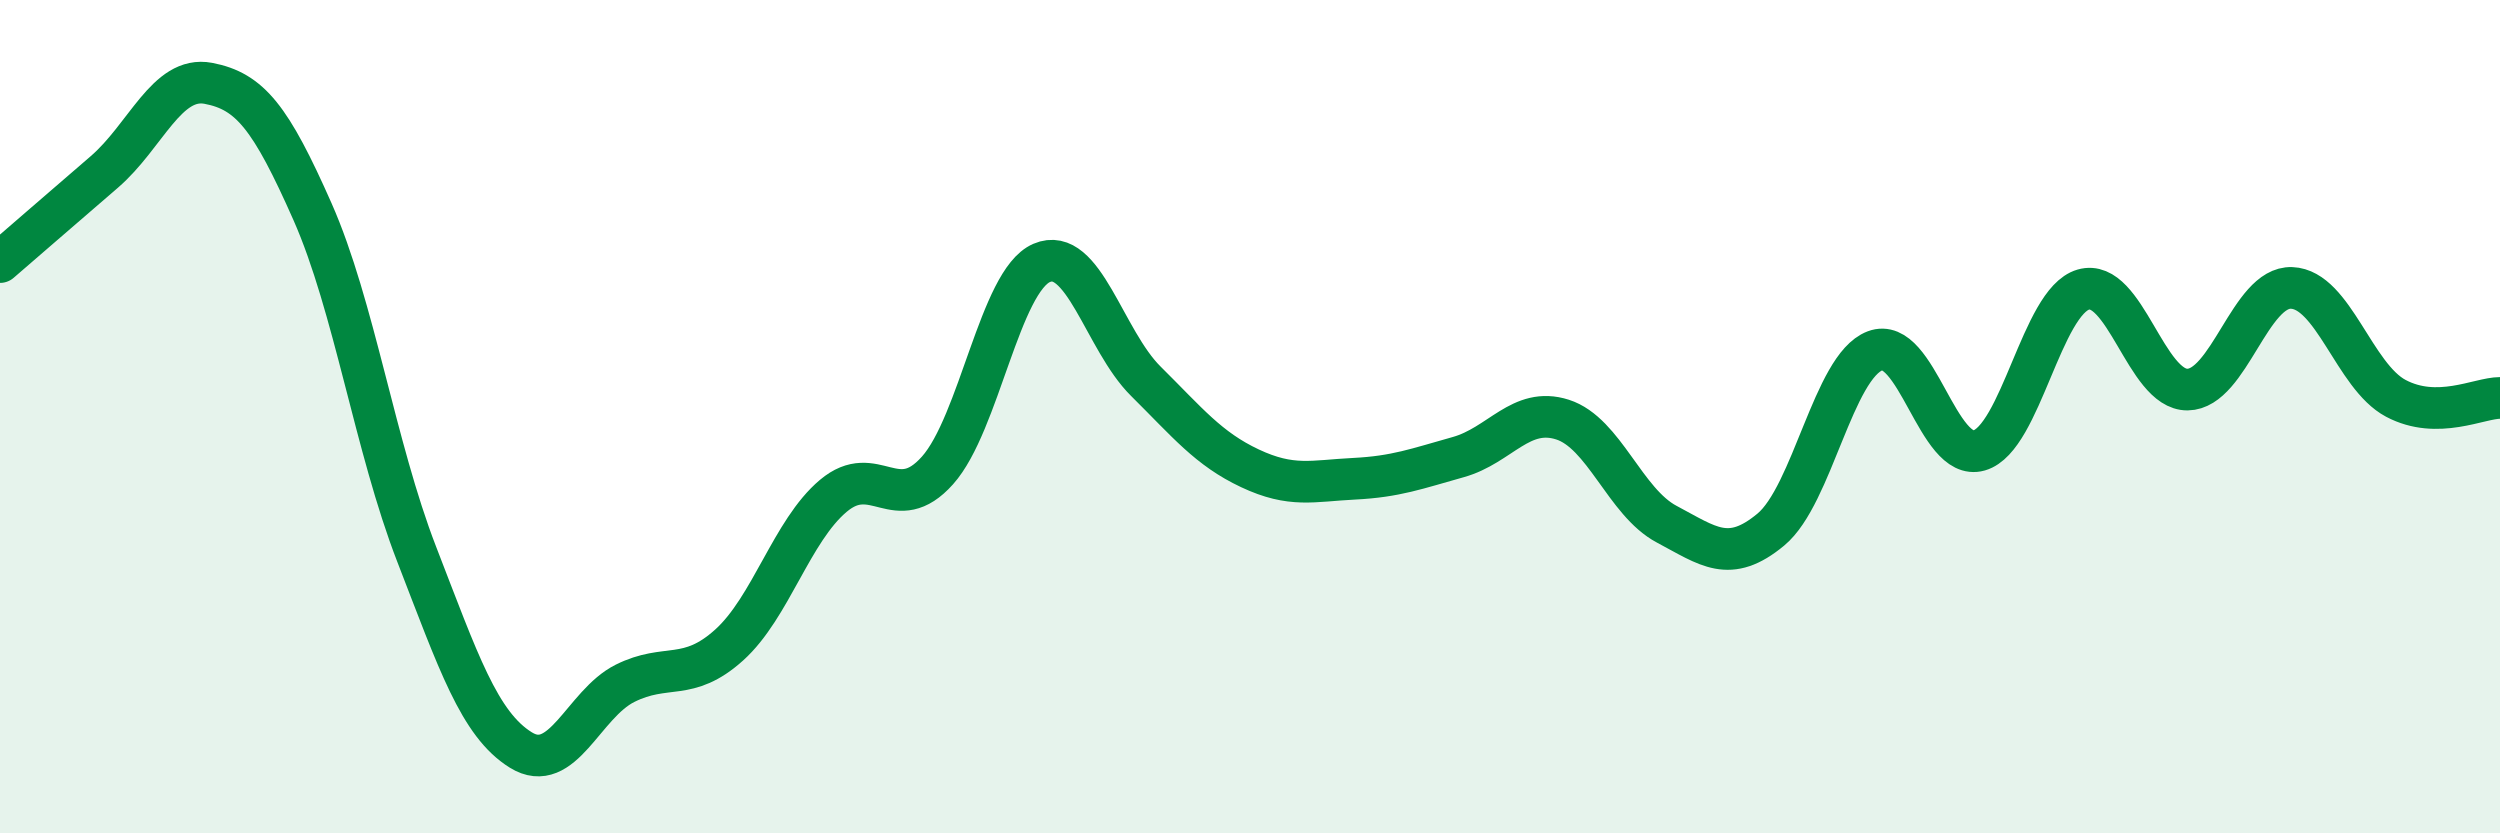
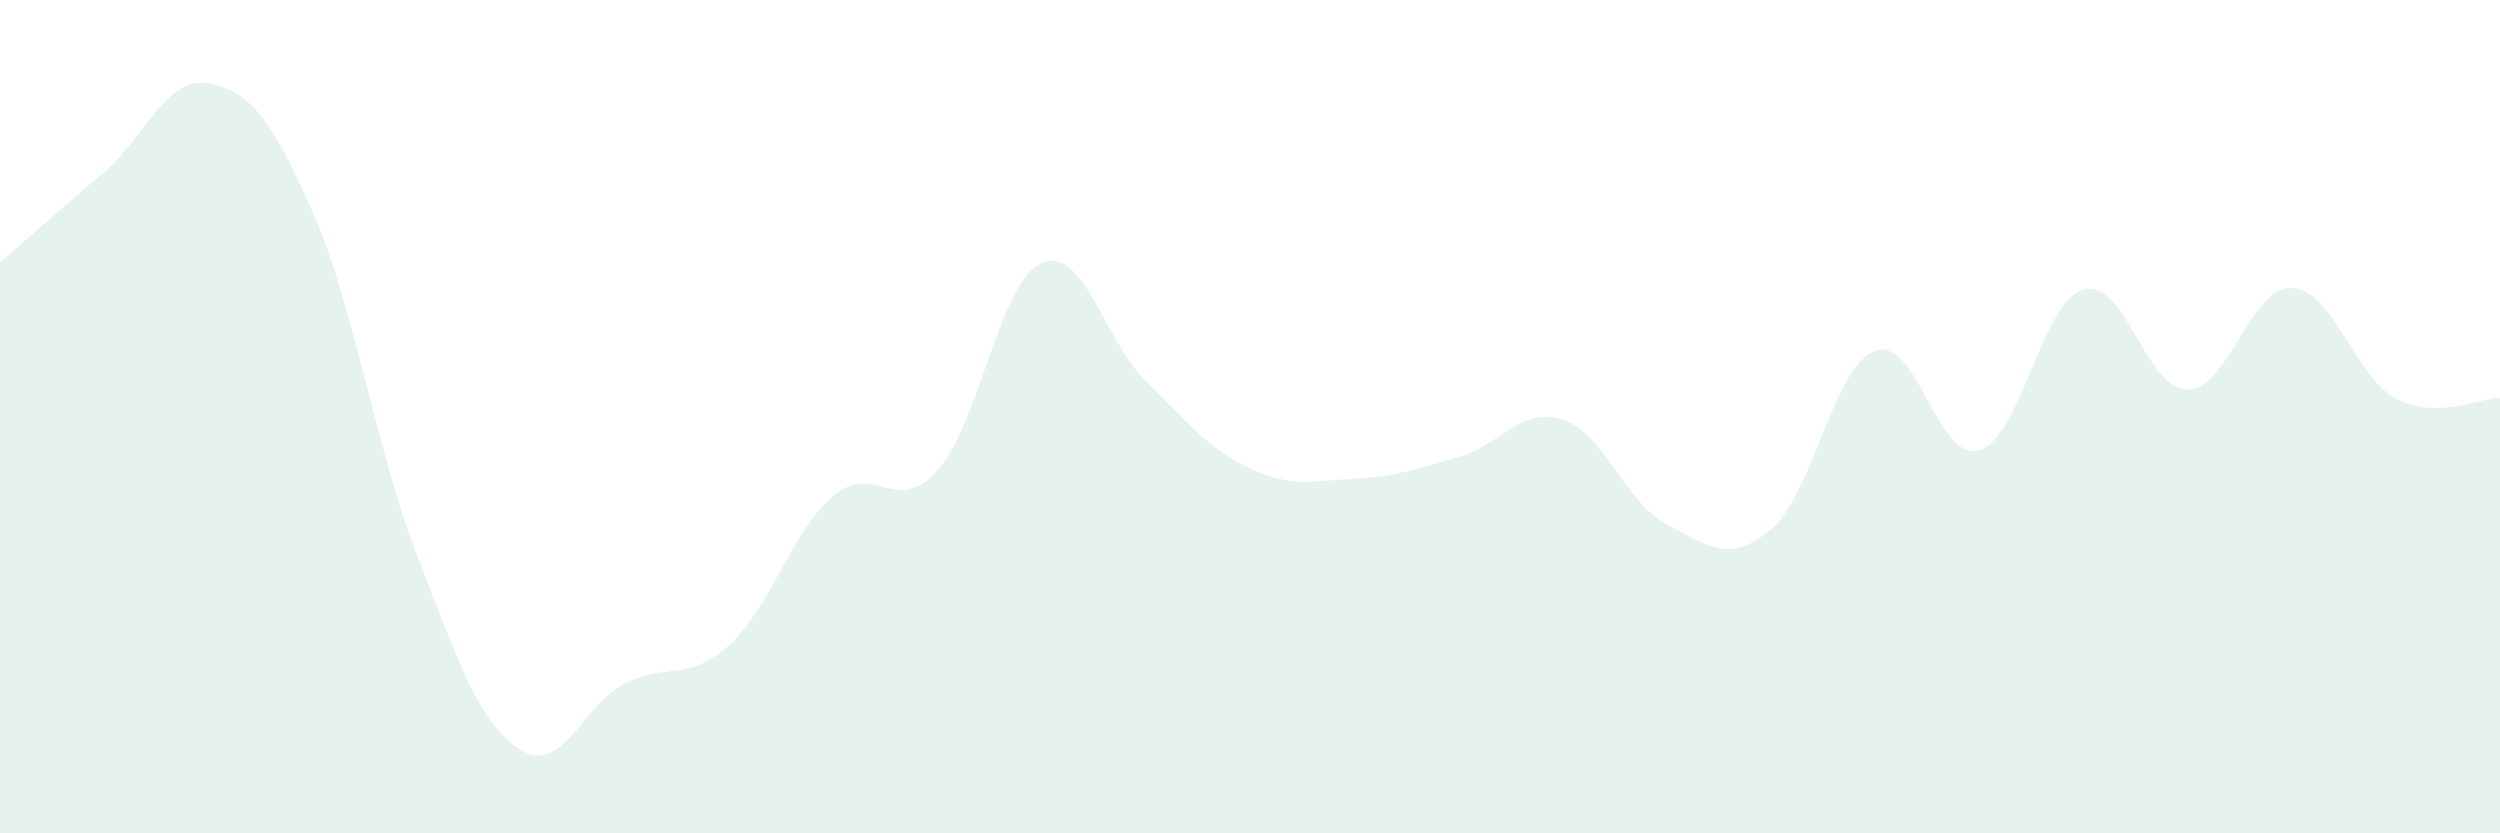
<svg xmlns="http://www.w3.org/2000/svg" width="60" height="20" viewBox="0 0 60 20">
  <path d="M 0,6.29 C 0.5,5.86 1.5,4.99 2.5,4.13 C 3.5,3.27 4,1.81 5,2 C 6,2.19 6.5,2.82 7.5,5.08 C 8.5,7.34 9,10.72 10,13.3 C 11,15.88 11.5,17.38 12.5,18 C 13.5,18.62 14,16.9 15,16.4 C 16,15.9 16.5,16.38 17.5,15.48 C 18.5,14.58 19,12.74 20,11.9 C 21,11.06 21.5,12.41 22.5,11.29 C 23.5,10.17 24,6.74 25,6.31 C 26,5.88 26.5,8.16 27.5,9.15 C 28.5,10.14 29,10.77 30,11.24 C 31,11.71 31.5,11.54 32.5,11.49 C 33.5,11.44 34,11.25 35,10.97 C 36,10.69 36.5,9.75 37.5,10.07 C 38.5,10.39 39,12.05 40,12.58 C 41,13.11 41.5,13.54 42.5,12.71 C 43.5,11.88 44,8.8 45,8.42 C 46,8.04 46.5,11.1 47.5,10.81 C 48.5,10.52 49,7.24 50,6.95 C 51,6.66 51.5,9.36 52.5,9.35 C 53.5,9.34 54,6.87 55,6.91 C 56,6.95 56.5,9.03 57.5,9.56 C 58.5,10.09 59.5,9.55 60,9.55L60 20L0 20Z" fill="#008740" opacity="0.1" stroke-linecap="round" stroke-linejoin="round" />
-   <path d="M 0,6.29 C 0.5,5.86 1.5,4.99 2.5,4.13 C 3.5,3.27 4,1.81 5,2 C 6,2.19 6.5,2.82 7.5,5.08 C 8.5,7.34 9,10.72 10,13.3 C 11,15.88 11.5,17.38 12.5,18 C 13.5,18.62 14,16.9 15,16.4 C 16,15.9 16.5,16.38 17.5,15.48 C 18.5,14.58 19,12.74 20,11.9 C 21,11.06 21.5,12.41 22.5,11.29 C 23.5,10.17 24,6.74 25,6.31 C 26,5.88 26.5,8.16 27.5,9.15 C 28.5,10.14 29,10.77 30,11.24 C 31,11.71 31.5,11.54 32.5,11.49 C 33.5,11.44 34,11.25 35,10.97 C 36,10.69 36.5,9.75 37.5,10.07 C 38.5,10.39 39,12.05 40,12.58 C 41,13.11 41.5,13.54 42.5,12.71 C 43.5,11.88 44,8.8 45,8.42 C 46,8.04 46.5,11.1 47.5,10.81 C 48.5,10.52 49,7.24 50,6.95 C 51,6.66 51.5,9.36 52.5,9.35 C 53.5,9.34 54,6.87 55,6.91 C 56,6.95 56.5,9.03 57.5,9.56 C 58.5,10.09 59.5,9.55 60,9.55" stroke="#008740" stroke-width="1" fill="none" stroke-linecap="round" stroke-linejoin="round" />
</svg>